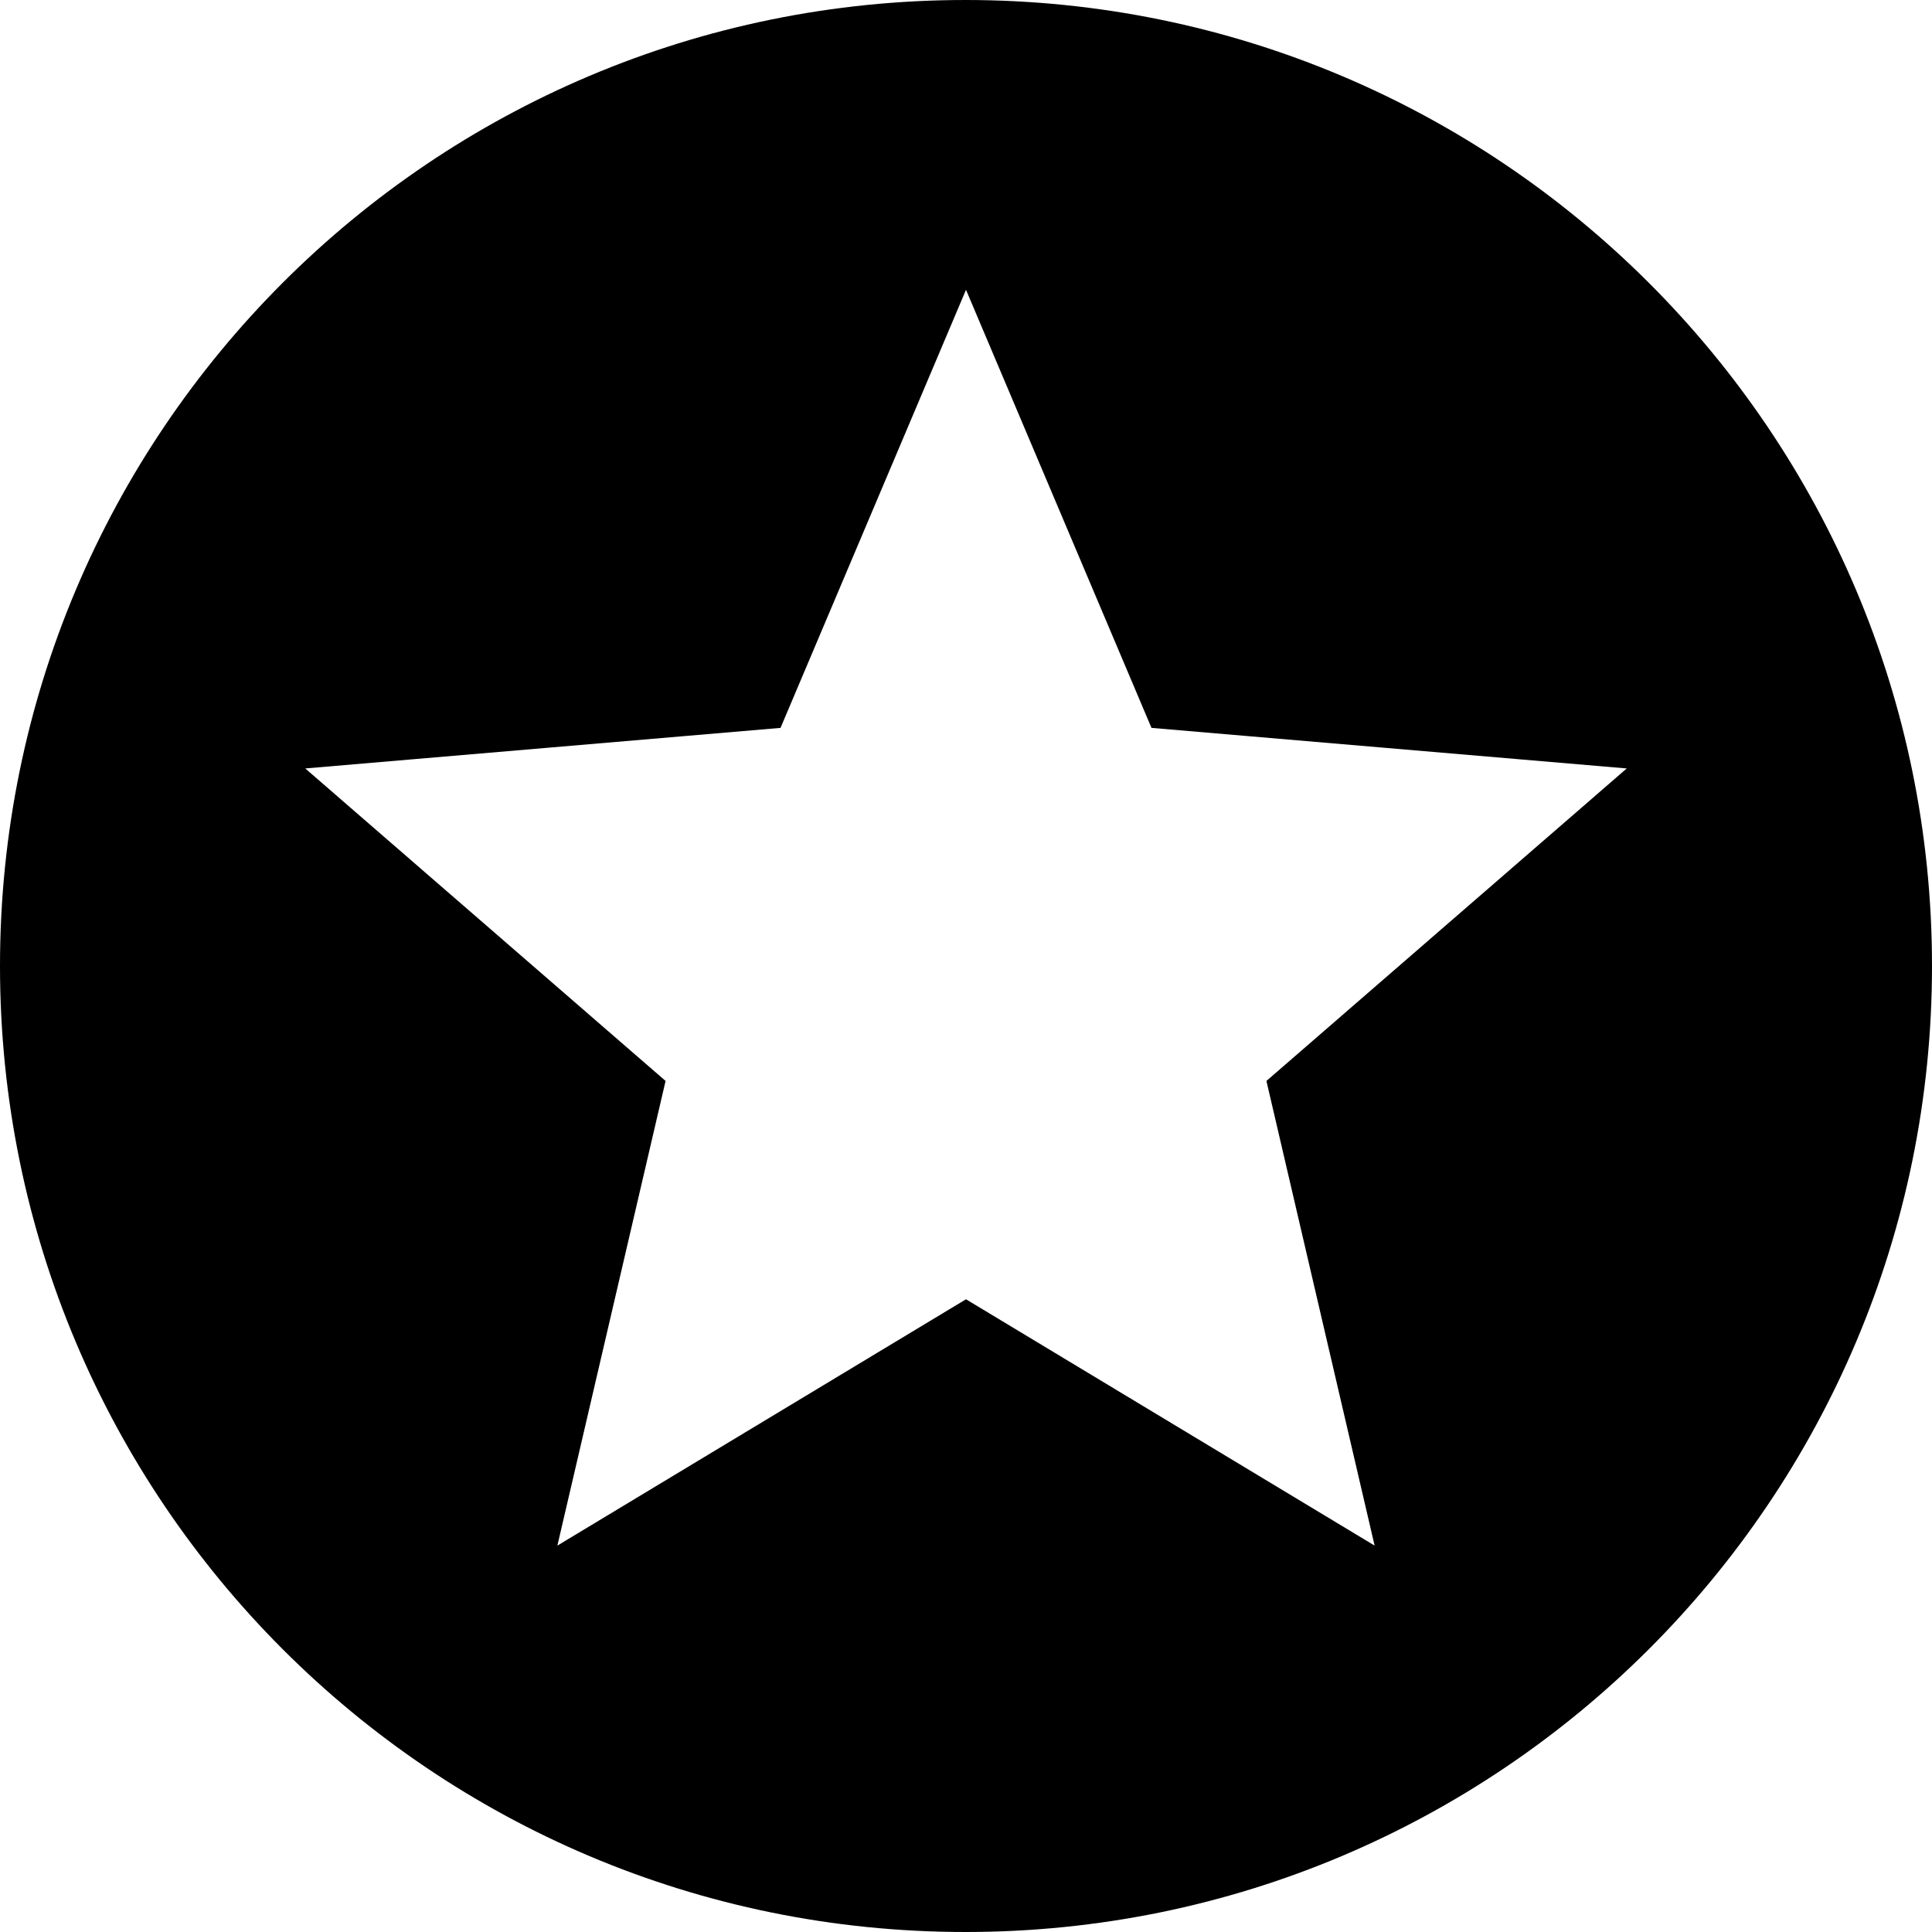
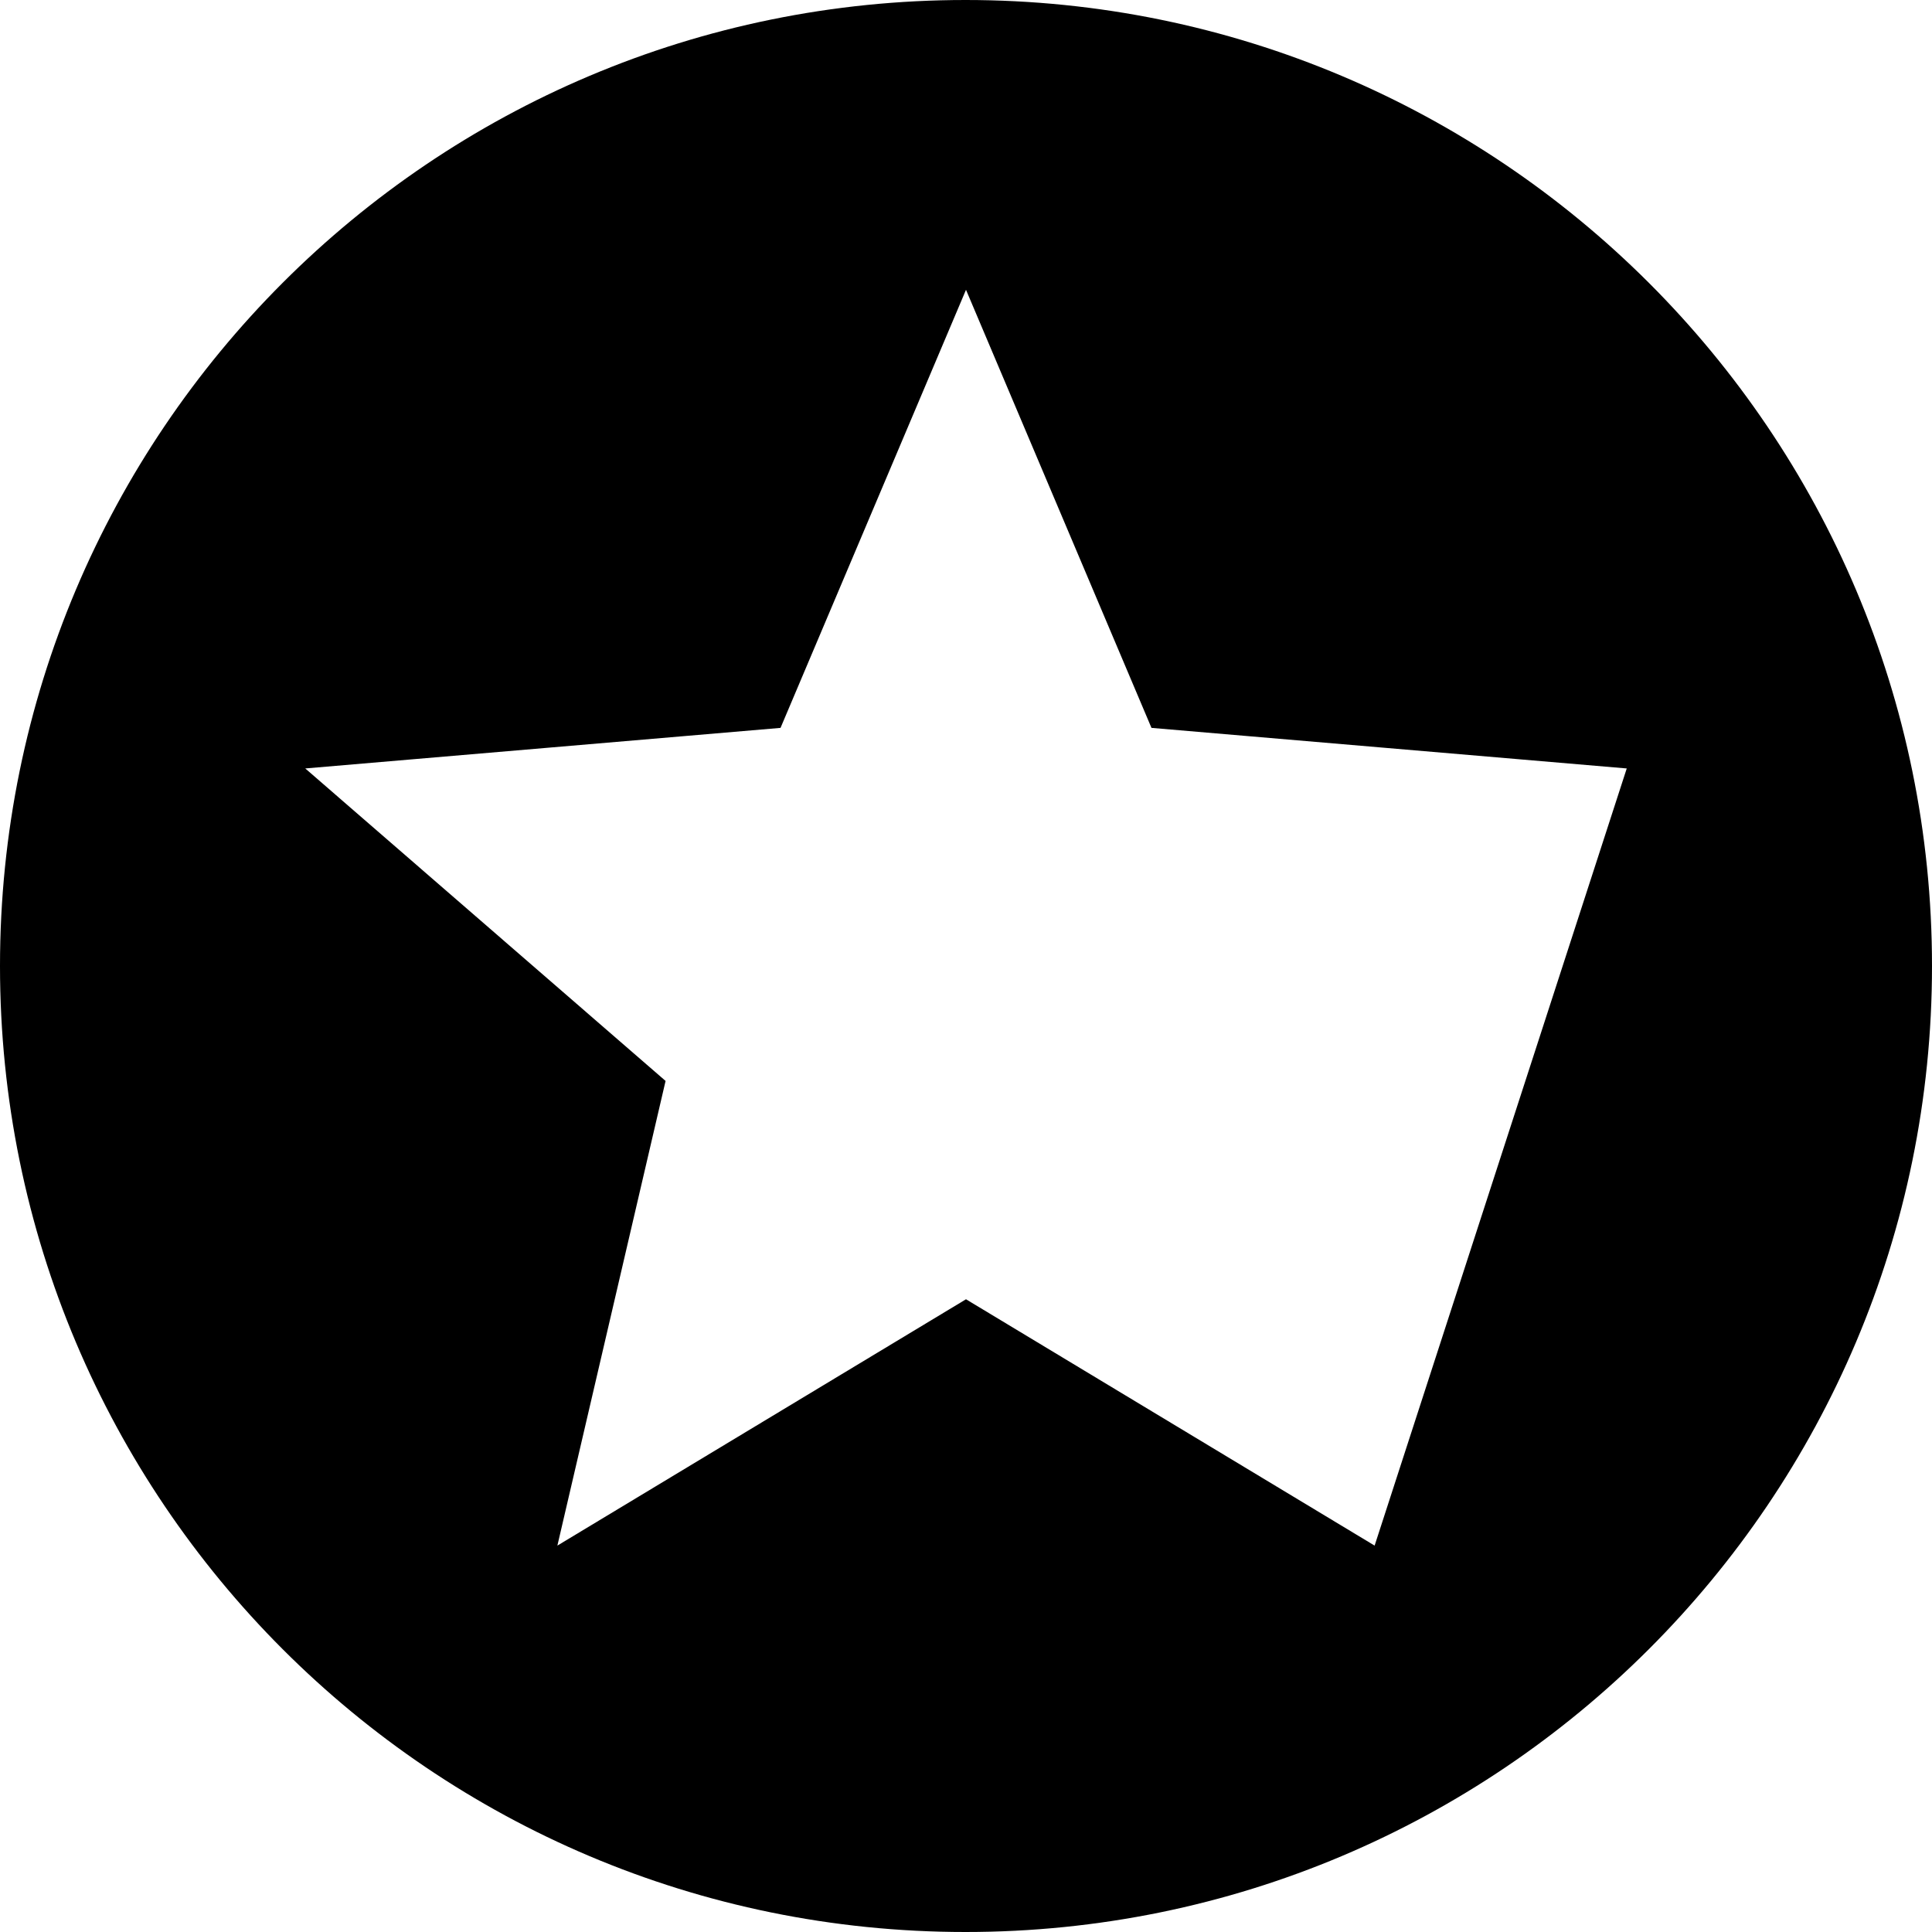
<svg xmlns="http://www.w3.org/2000/svg" width="40" height="40" viewBox="0 0 40 40" fill="none">
-   <path d="M19.99 0C8.94 0 0 8.95 0 20C0 31.05 8.94 40 19.99 40C31.04 40 40 31.05 40 20C40 8.95 31.04 0 19.99 0ZM28.46 32L20 26.9L11.54 32L13.78 22.38L6.32 15.91L16.16 15.07L20 6L23.84 15.07L33.68 15.91L26.22 22.38L28.46 32Z" fill="black" />
+   <path d="M19.99 0C8.94 0 0 8.95 0 20C0 31.05 8.94 40 19.99 40C31.04 40 40 31.05 40 20C40 8.95 31.04 0 19.99 0ZM28.46 32L20 26.9L11.54 32L13.78 22.38L6.32 15.91L16.16 15.07L20 6L23.84 15.07L33.68 15.91L28.46 32Z" fill="black" />
</svg>